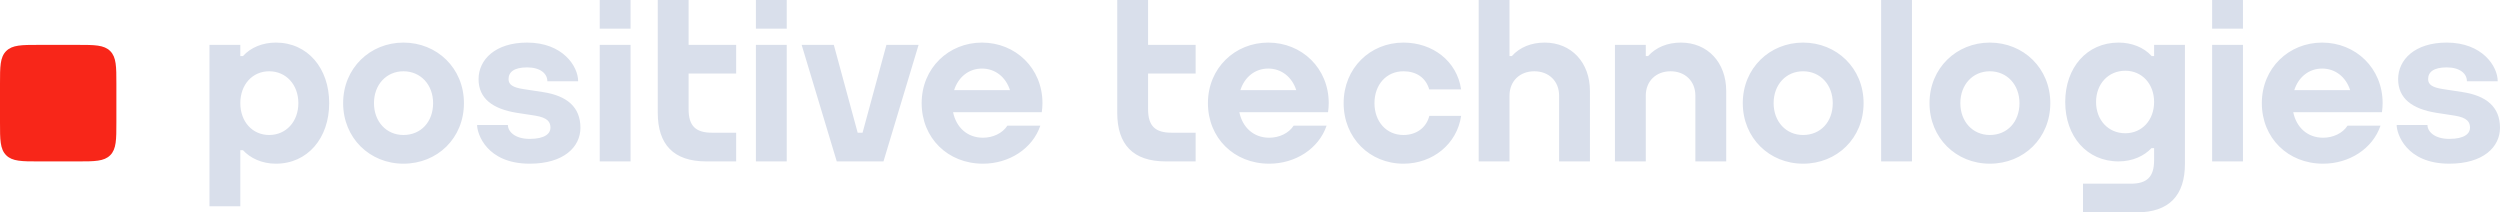
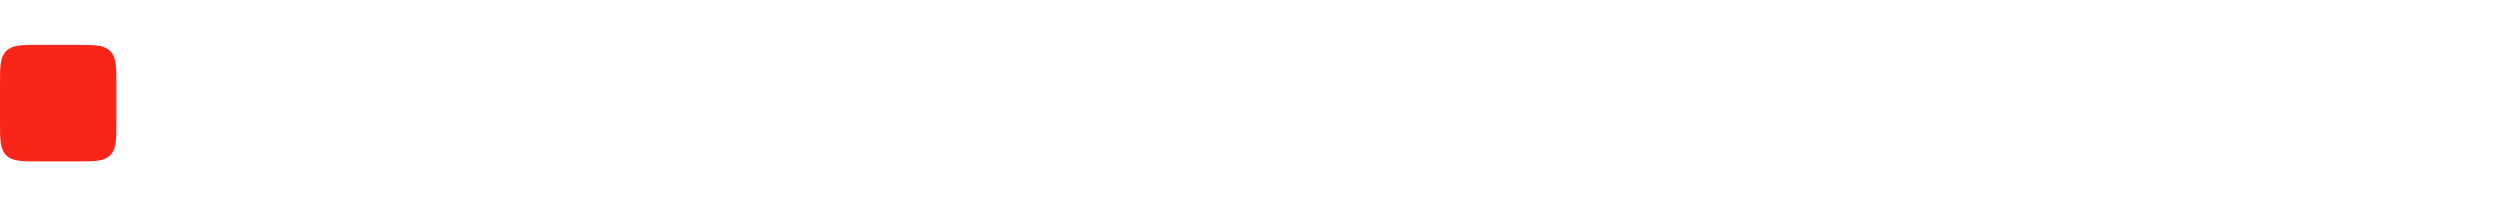
<svg xmlns="http://www.w3.org/2000/svg" width="565" height="48" viewBox="0 0 565 48" fill="none">
  <path fill-rule="evenodd" clip-rule="evenodd" d="M26.302 18.922C26.302 15.075 26.302 12.936 24.907 11.54C23.512 10.143 21.376 10.143 17.535 10.143H8.767C4.926 10.143 2.79 10.143 1.395 11.54C0 12.936 0 15.075 0 18.922V27.7C0 31.547 0 33.686 1.395 35.083C2.79 36.479 4.926 36.479 8.767 36.479H17.535C21.376 36.479 23.512 36.479 24.907 35.083C26.302 33.686 26.302 31.547 26.302 27.7V18.922Z" fill="#F82619" />
-   <path fill-rule="evenodd" clip-rule="evenodd" d="M131.178 28.879C131.178 33.217 127.406 36.993 119.722 36.993C109.923 36.993 107.824 30.17 107.824 28.252H114.784C114.784 29.653 116.26 31.389 119.722 31.389C123.183 31.389 124.402 30.155 124.402 28.879C124.402 27.602 123.823 26.595 120.935 26.131L116.773 25.493C111.358 24.616 108.155 22.276 108.155 17.887C108.155 13.498 111.912 9.625 119.133 9.625C127.162 9.625 130.661 14.966 130.661 18.366H123.702C123.702 16.626 122.099 15.23 119.133 15.23C116.166 15.23 114.932 16.286 114.932 17.887C114.932 19.126 115.898 19.776 118.322 20.138L122.705 20.809C128.121 21.635 131.178 24.18 131.178 28.879ZM155.624 10.141H166.373V16.626H155.624V24.676C155.624 28.509 157.266 29.993 160.927 29.993H166.373V36.477H159.61C152.194 36.477 148.655 32.616 148.655 25.502V0H155.624V10.141ZM60.831 30.509C57.034 30.509 54.311 27.481 54.311 23.309C54.311 19.137 57.034 16.109 60.831 16.109C64.654 16.109 67.429 19.137 67.429 23.309C67.429 27.481 64.654 30.509 60.831 30.509ZM62.347 9.625C59.372 9.625 56.657 10.717 54.913 12.674L54.912 12.676H54.311V10.141H47.343V46.618H54.311V33.944H54.913C56.527 35.707 59.145 36.994 62.347 36.994C69.51 36.994 74.397 31.224 74.397 23.309C74.397 15.395 69.51 9.625 62.347 9.625ZM221.922 15.494C224.937 15.494 227.312 17.431 228.259 20.375H215.63C216.569 17.431 218.928 15.494 221.922 15.494ZM221.922 9.625C214.394 9.625 208.295 15.395 208.295 23.309C208.295 31.177 214.191 36.993 222.143 36.993C228.043 36.993 233.341 33.627 235.117 28.394H227.671C226.552 30.135 224.388 31.124 222.143 31.124C218.614 31.124 216.105 28.794 215.395 25.359H235.457L235.443 25.338C235.534 24.678 235.596 24.005 235.596 23.309C235.596 15.395 229.498 9.625 221.922 9.625ZM170.835 36.477H177.802V10.141H170.835V36.477ZM170.835 6.485H177.802V0H170.835V6.485ZM135.54 36.477H142.508V10.141H135.54V36.477ZM135.54 6.485H142.508V0H135.54V6.485ZM91.177 30.508C87.318 30.508 84.518 27.481 84.518 23.309C84.518 19.137 87.318 16.109 91.177 16.109C95.062 16.109 97.882 19.137 97.882 23.309C97.882 27.548 95.125 30.508 91.177 30.508ZM91.177 9.625C83.648 9.625 77.549 15.394 77.549 23.309C77.549 31.177 83.553 36.993 91.177 36.993C98.847 36.993 104.85 31.224 104.85 23.309C104.85 15.394 98.752 9.625 91.177 9.625ZM200.332 10.141H207.601L199.667 36.477H189.107L181.173 10.141H188.442L193.835 29.993H194.939L200.332 10.141ZM565 28.879C565 33.217 561.228 36.993 553.544 36.993C543.745 36.993 541.647 30.17 541.647 28.252H548.607C548.607 29.653 550.082 31.389 553.544 31.389C557.006 31.389 558.224 30.155 558.224 28.879C558.224 27.602 557.646 26.595 554.758 26.131L550.595 25.493C545.181 24.616 541.978 22.276 541.978 17.887C541.978 13.498 545.735 9.625 552.955 9.625C560.984 9.625 564.484 14.966 564.484 18.366H557.524C557.524 16.626 555.921 15.23 552.955 15.23C549.988 15.23 548.754 16.286 548.754 17.887C548.754 19.126 549.72 19.776 552.145 20.138L556.528 20.809C561.943 21.635 565 24.18 565 28.879ZM473.709 23.051C473.709 18.958 476.484 15.987 480.308 15.987C484.103 15.987 486.826 18.957 486.827 23.049V23.053C486.826 27.145 484.103 30.115 480.308 30.115C476.484 30.115 473.709 27.144 473.709 23.051ZM486.827 12.676H486.277C486.258 12.655 486.231 12.624 486.225 12.617C484.48 10.696 481.766 9.625 478.791 9.625C471.628 9.625 466.741 15.285 466.741 23.051C466.741 30.816 471.628 36.477 478.791 36.477C481.992 36.477 484.61 35.215 486.225 33.485H486.827V36.199C486.827 40.032 485.184 41.516 481.523 41.516H470.761V48H482.84C490.255 48 493.795 44.139 493.795 37.025V10.141H486.827V12.676ZM390.122 20.552V36.477H383.154V21.61C383.154 18.339 380.838 16.109 377.55 16.109C374.262 16.109 371.946 18.339 371.946 21.61V36.477H364.978V10.141H371.946V12.676H372.47C374.239 10.684 376.873 9.625 379.885 9.625C385.911 9.625 390.122 14.102 390.122 20.552ZM425.136 36.477H432.104V0H425.136V36.477ZM524.8 15.494C527.815 15.494 530.19 17.431 531.137 20.375H518.507C519.447 17.431 521.806 15.494 524.8 15.494ZM524.8 9.625C517.272 9.625 511.174 15.395 511.174 23.309C511.174 31.177 517.069 36.993 525.021 36.993C530.921 36.993 536.22 33.627 537.995 28.394H530.55C529.43 30.135 527.266 31.124 525.021 31.124C521.492 31.124 518.983 28.794 518.274 25.359H538.335L538.322 25.338C538.412 24.678 538.474 24.005 538.474 23.309C538.474 15.395 532.376 9.625 524.8 9.625ZM499.942 36.477H506.91V10.141H499.942V36.477ZM499.942 6.485H506.91V0H499.942V6.485ZM449.696 30.508C445.837 30.508 443.037 27.481 443.037 23.309C443.037 19.137 445.837 16.109 449.696 16.109C453.582 16.109 456.402 19.137 456.402 23.309C456.402 27.548 453.645 30.508 449.696 30.508ZM449.696 9.625C442.168 9.625 436.069 15.394 436.069 23.309C436.069 31.177 442.073 36.993 449.696 36.993C457.367 36.993 463.37 31.224 463.37 23.309C463.37 15.394 457.272 9.625 449.696 9.625ZM407.496 30.508C403.638 30.508 400.838 27.481 400.838 23.309C400.838 19.137 403.638 16.109 407.496 16.109C411.382 16.109 414.202 19.137 414.202 23.309C414.202 27.548 411.445 30.508 407.496 30.508ZM407.496 9.625C399.968 9.625 393.869 15.394 393.869 23.309C393.869 31.177 399.873 36.993 407.496 36.993C415.168 36.993 421.17 31.224 421.17 23.309C421.17 15.394 415.072 9.625 407.496 9.625ZM259.465 10.141H270.215V16.626H259.465V24.676C259.465 28.509 261.108 29.993 264.769 29.993H270.215V36.477H263.452C256.037 36.477 252.497 32.616 252.497 25.502V0H259.465V10.141ZM323.028 26.19H330.216C329.296 32.503 323.844 36.993 317.179 36.993C309.555 36.993 303.662 31.177 303.662 23.309C303.662 15.395 309.65 9.625 317.179 9.625C323.761 9.625 329.274 13.776 330.211 20.207H323.006C322.213 17.517 320.052 16.109 317.179 16.109C313.32 16.109 310.63 19.137 310.63 23.309C310.63 27.481 313.32 30.509 317.179 30.509C320.11 30.509 322.364 28.848 323.028 26.19ZM359.326 20.552V36.477H352.358V21.61C352.358 18.339 350.042 16.109 346.754 16.109C343.465 16.109 341.15 18.339 341.15 21.61V36.477H334.181V0H341.15V12.676H341.674C343.444 10.684 346.077 9.625 349.089 9.625C355.115 9.625 359.326 14.102 359.326 20.552ZM286.618 15.494C289.633 15.494 292.008 17.431 292.954 20.375H280.325C281.264 17.431 283.623 15.494 286.618 15.494ZM286.618 9.625C279.089 9.625 272.991 15.395 272.991 23.309C272.991 31.177 278.886 36.993 286.839 36.993C292.739 36.993 298.036 33.627 299.812 28.394H292.367C291.247 30.135 289.084 31.124 286.839 31.124C283.31 31.124 280.801 28.794 280.091 25.359H300.153L300.139 25.338C300.229 24.678 300.292 24.005 300.292 23.309C300.292 15.395 294.193 9.625 286.618 9.625Z" fill="#D9DFEB" />
</svg>